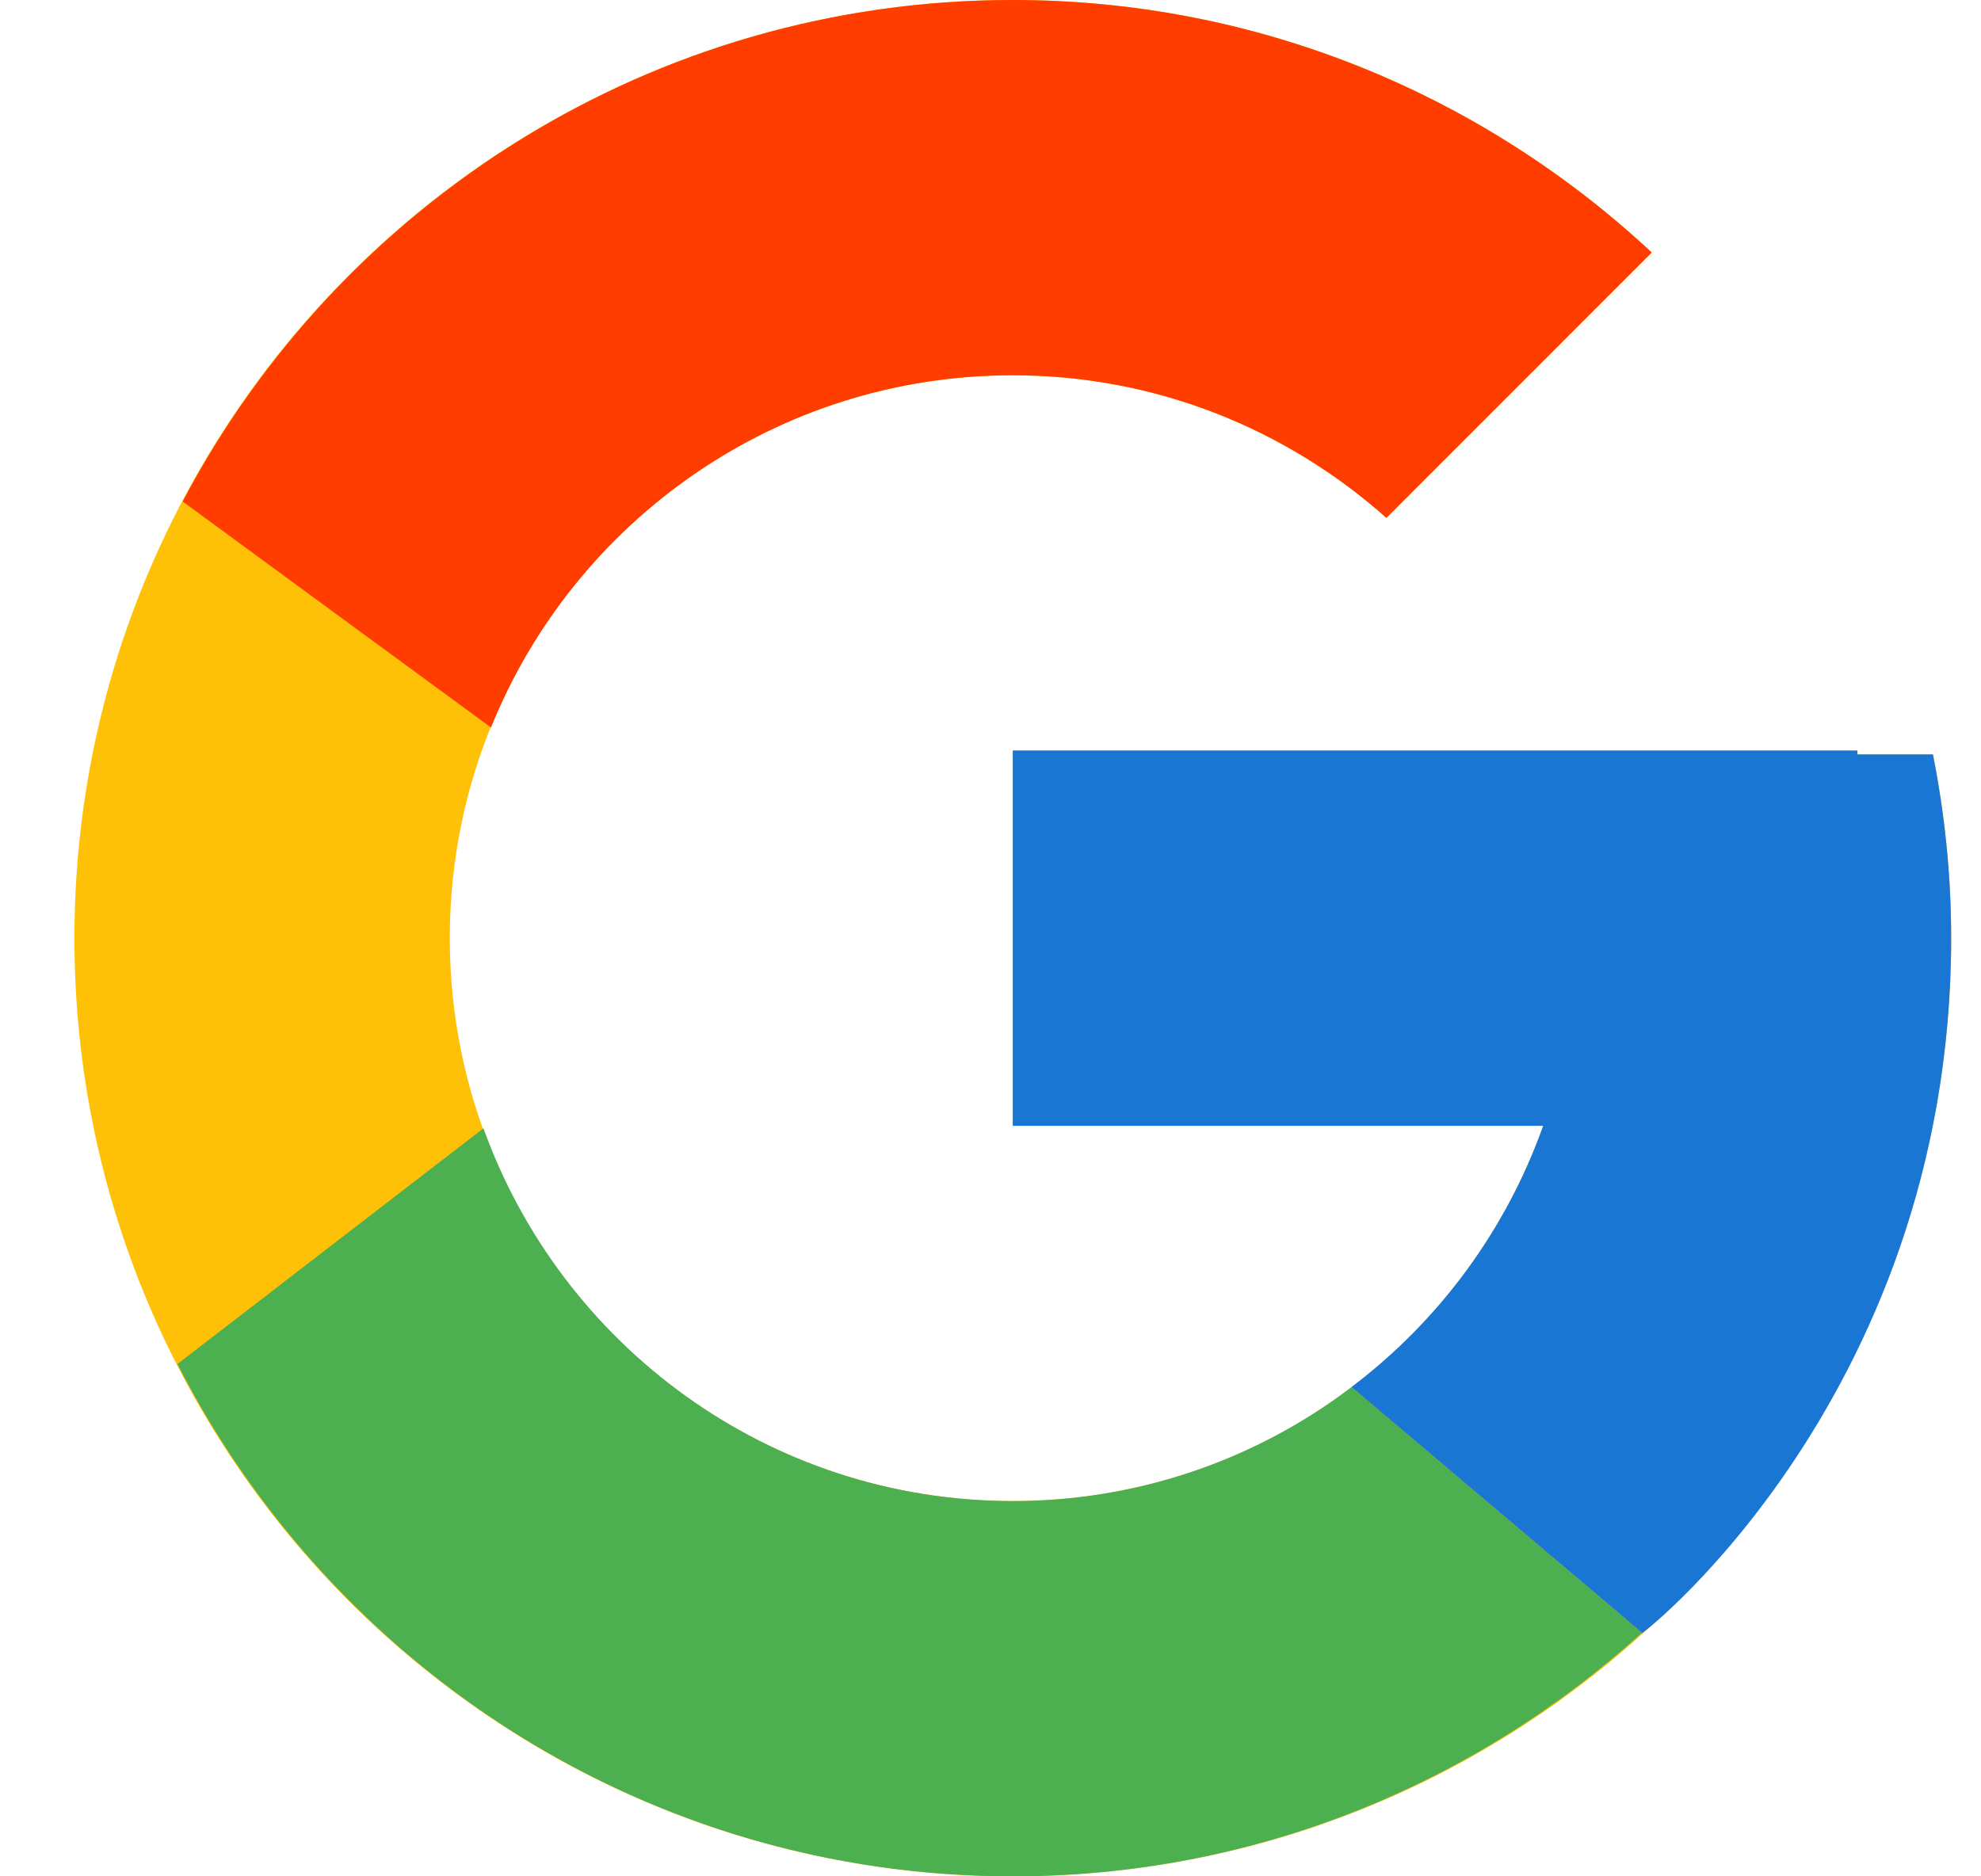
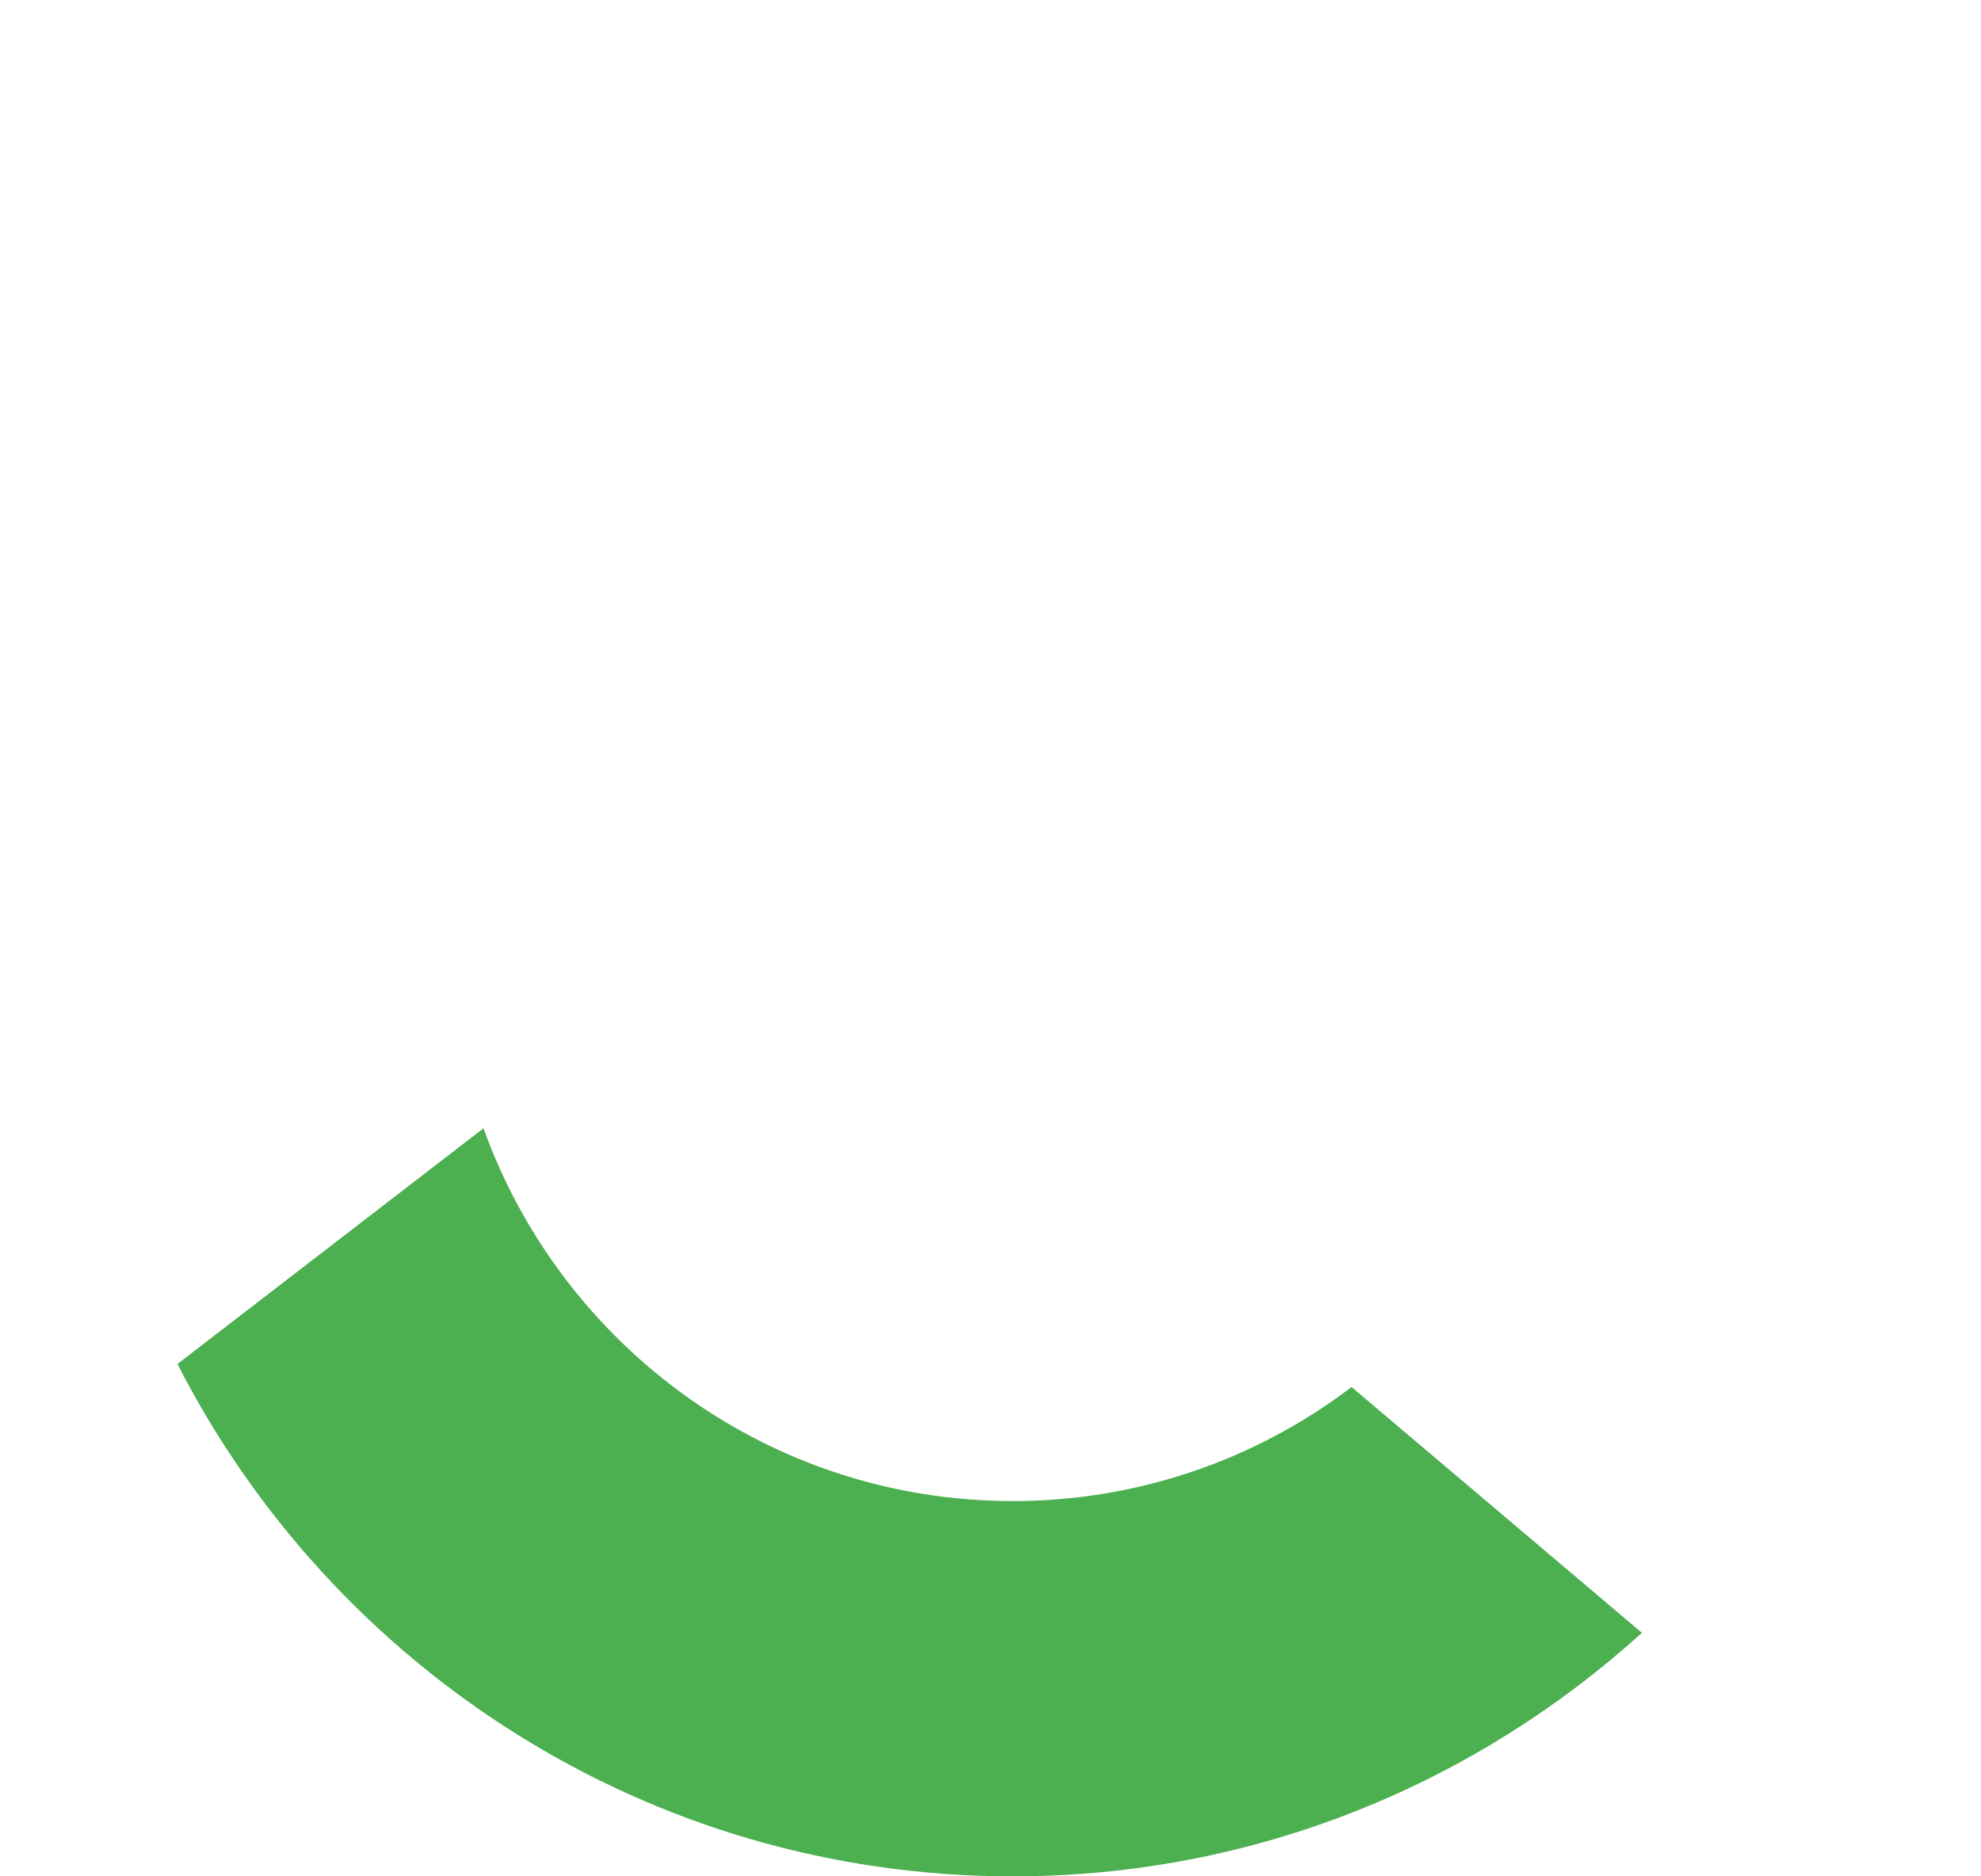
<svg xmlns="http://www.w3.org/2000/svg" width="19" height="18" viewBox="0 0 19 18" fill="none">
-   <path d="M18.539 7.237H17.814V7.2H9.714V10.8H14.801C14.059 12.896 12.065 14.4 9.714 14.4C6.732 14.4 4.314 11.982 4.314 9C4.314 6.018 6.732 3.6 9.714 3.6C11.091 3.6 12.343 4.119 13.297 4.968L15.842 2.422C14.235 0.924 12.085 0 9.714 0C4.744 0 0.714 4.03 0.714 9C0.714 13.97 4.744 18 9.714 18C14.684 18 18.714 13.97 18.714 9C18.714 8.397 18.652 7.808 18.539 7.237Z" fill="#FFC107" />
-   <path d="M1.752 4.811L4.709 6.979C5.509 4.999 7.447 3.6 9.714 3.6C11.091 3.6 12.343 4.119 13.297 4.968L15.842 2.422C14.235 0.924 12.085 0 9.714 0C6.257 0 3.259 1.952 1.752 4.811Z" fill="#FF3D00" />
  <path d="M9.714 18C12.039 18 14.151 17.11 15.748 15.664L12.963 13.306C12.029 14.017 10.888 14.401 9.714 14.4C7.373 14.4 5.386 12.907 4.637 10.824L1.702 13.085C3.192 16 6.216 18 9.714 18Z" fill="#4CAF50" />
-   <path d="M18.539 7.237H17.814V7.2H9.714V10.8H14.801C14.446 11.797 13.806 12.669 12.961 13.307L12.963 13.306L15.748 15.663C15.551 15.842 18.714 13.5 18.714 9C18.714 8.396 18.652 7.807 18.539 7.237Z" fill="#1976D2" />
</svg>